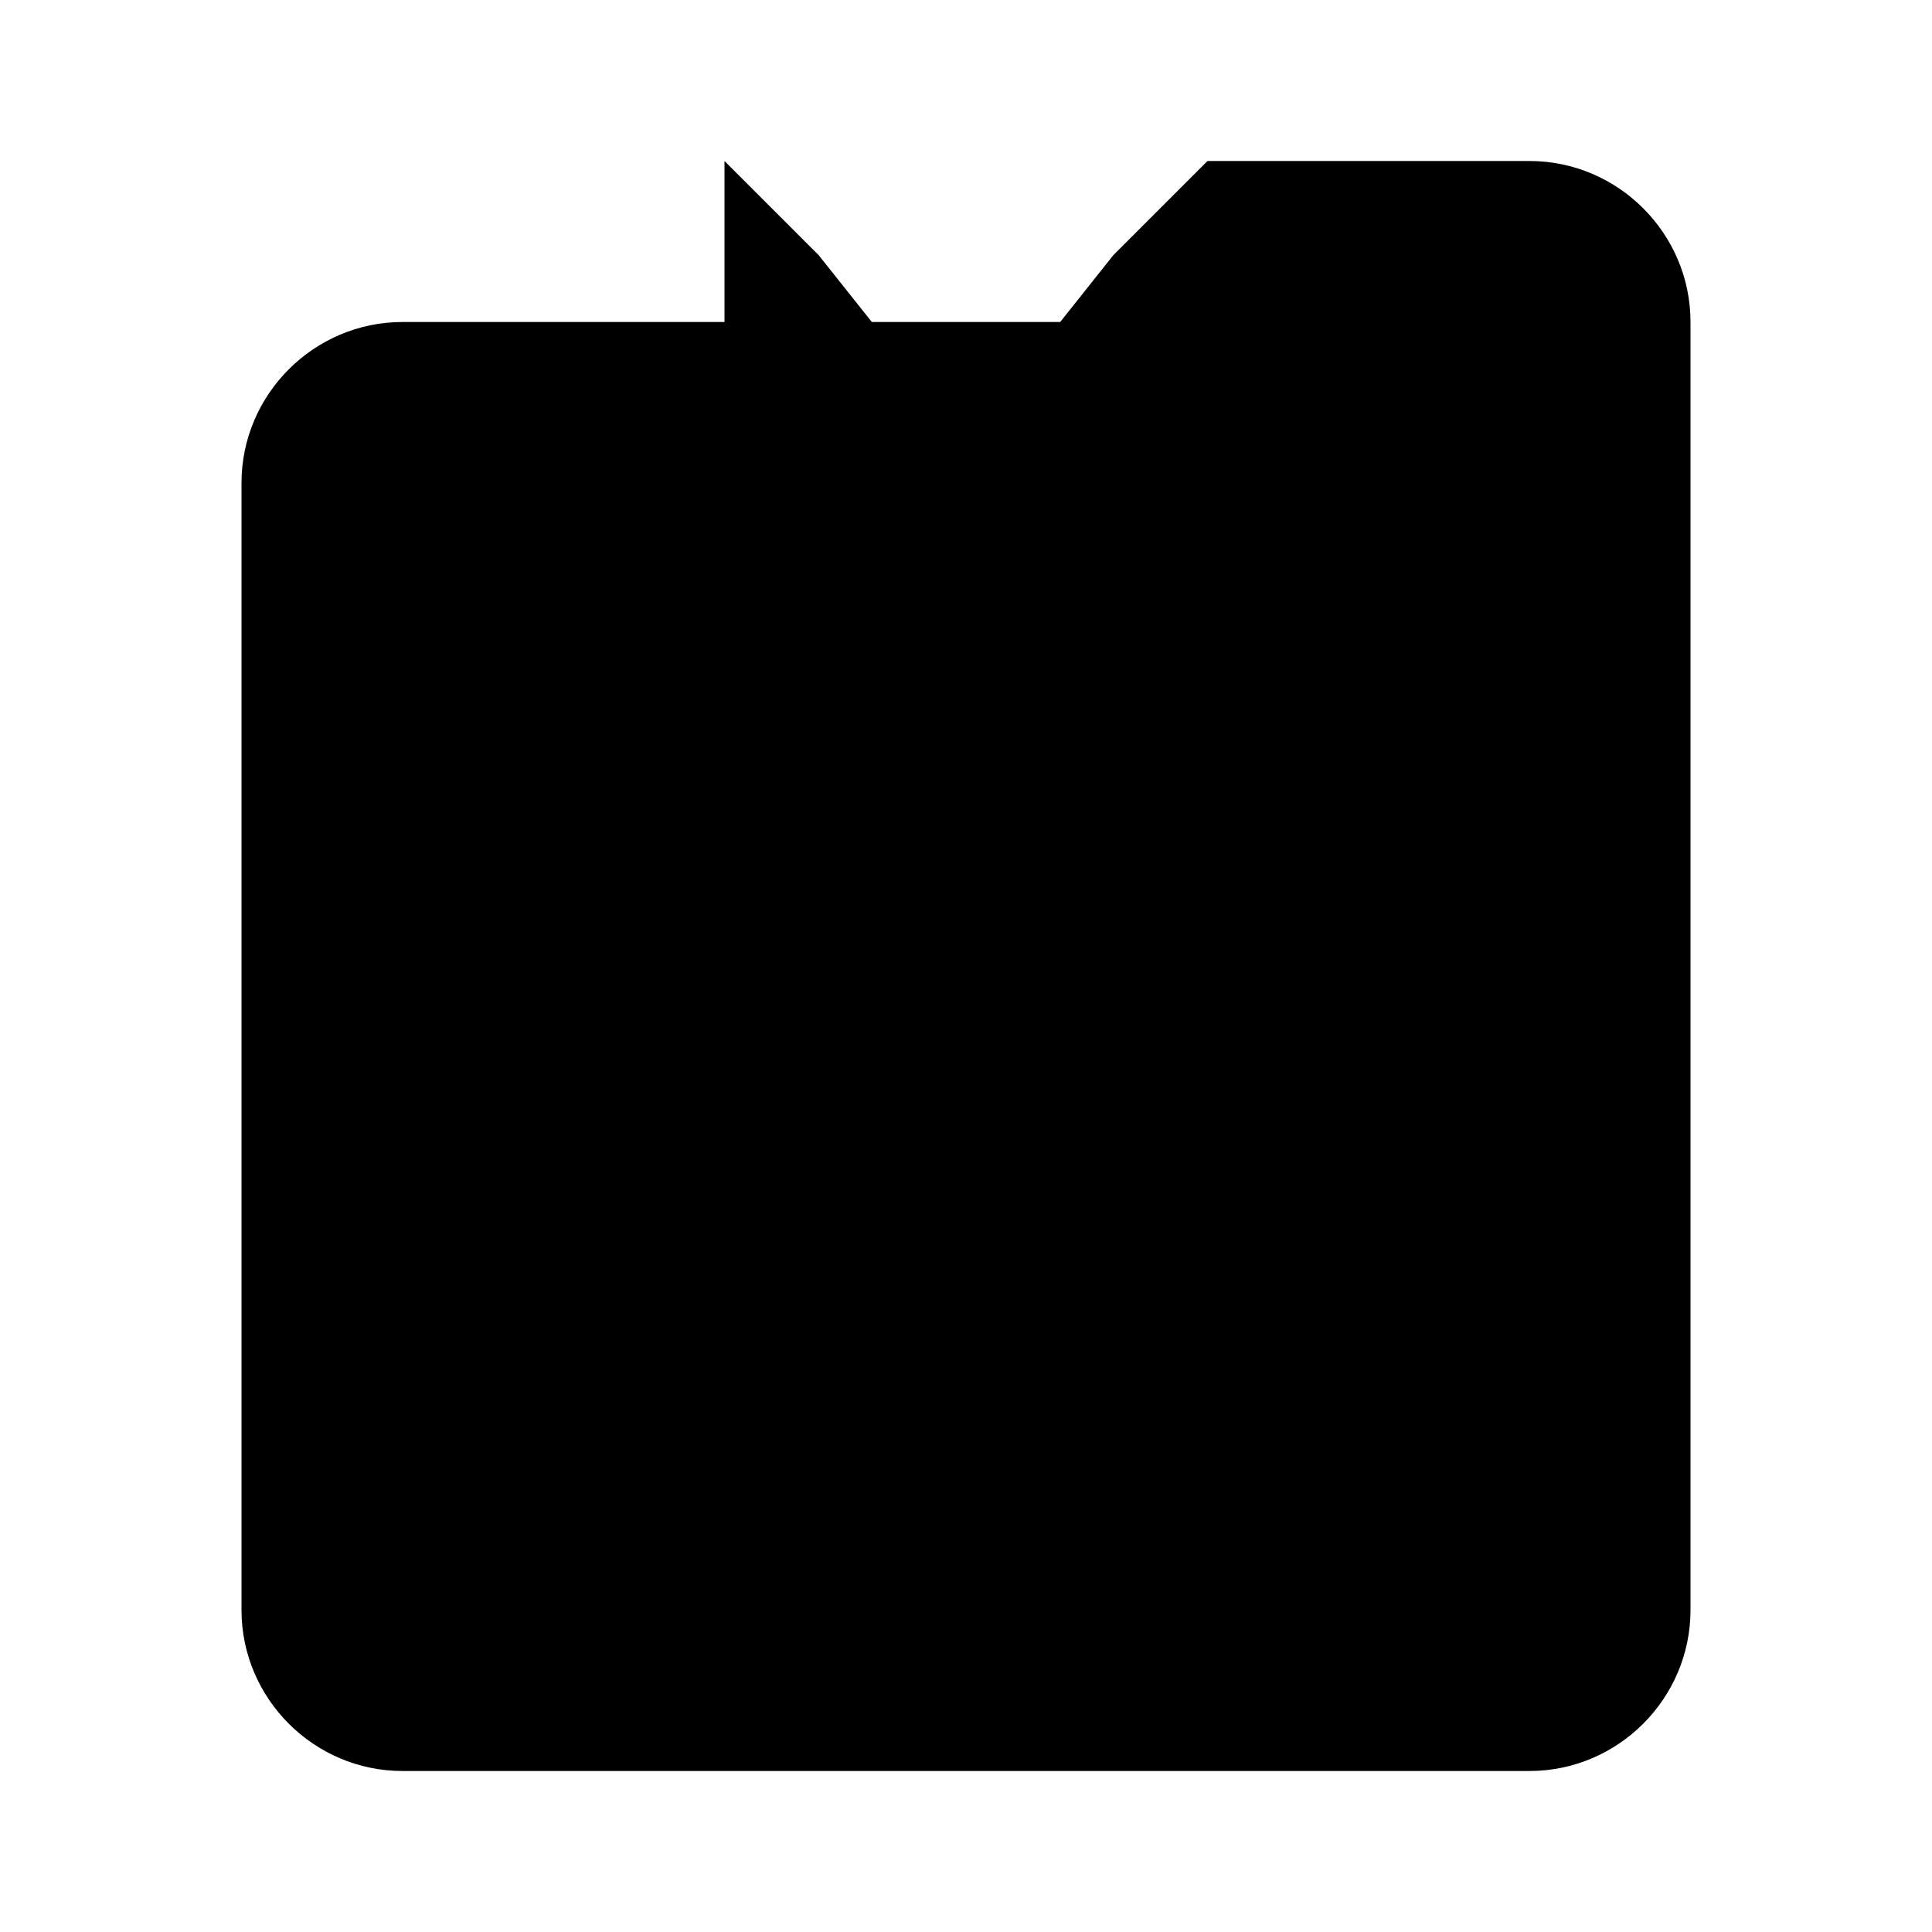
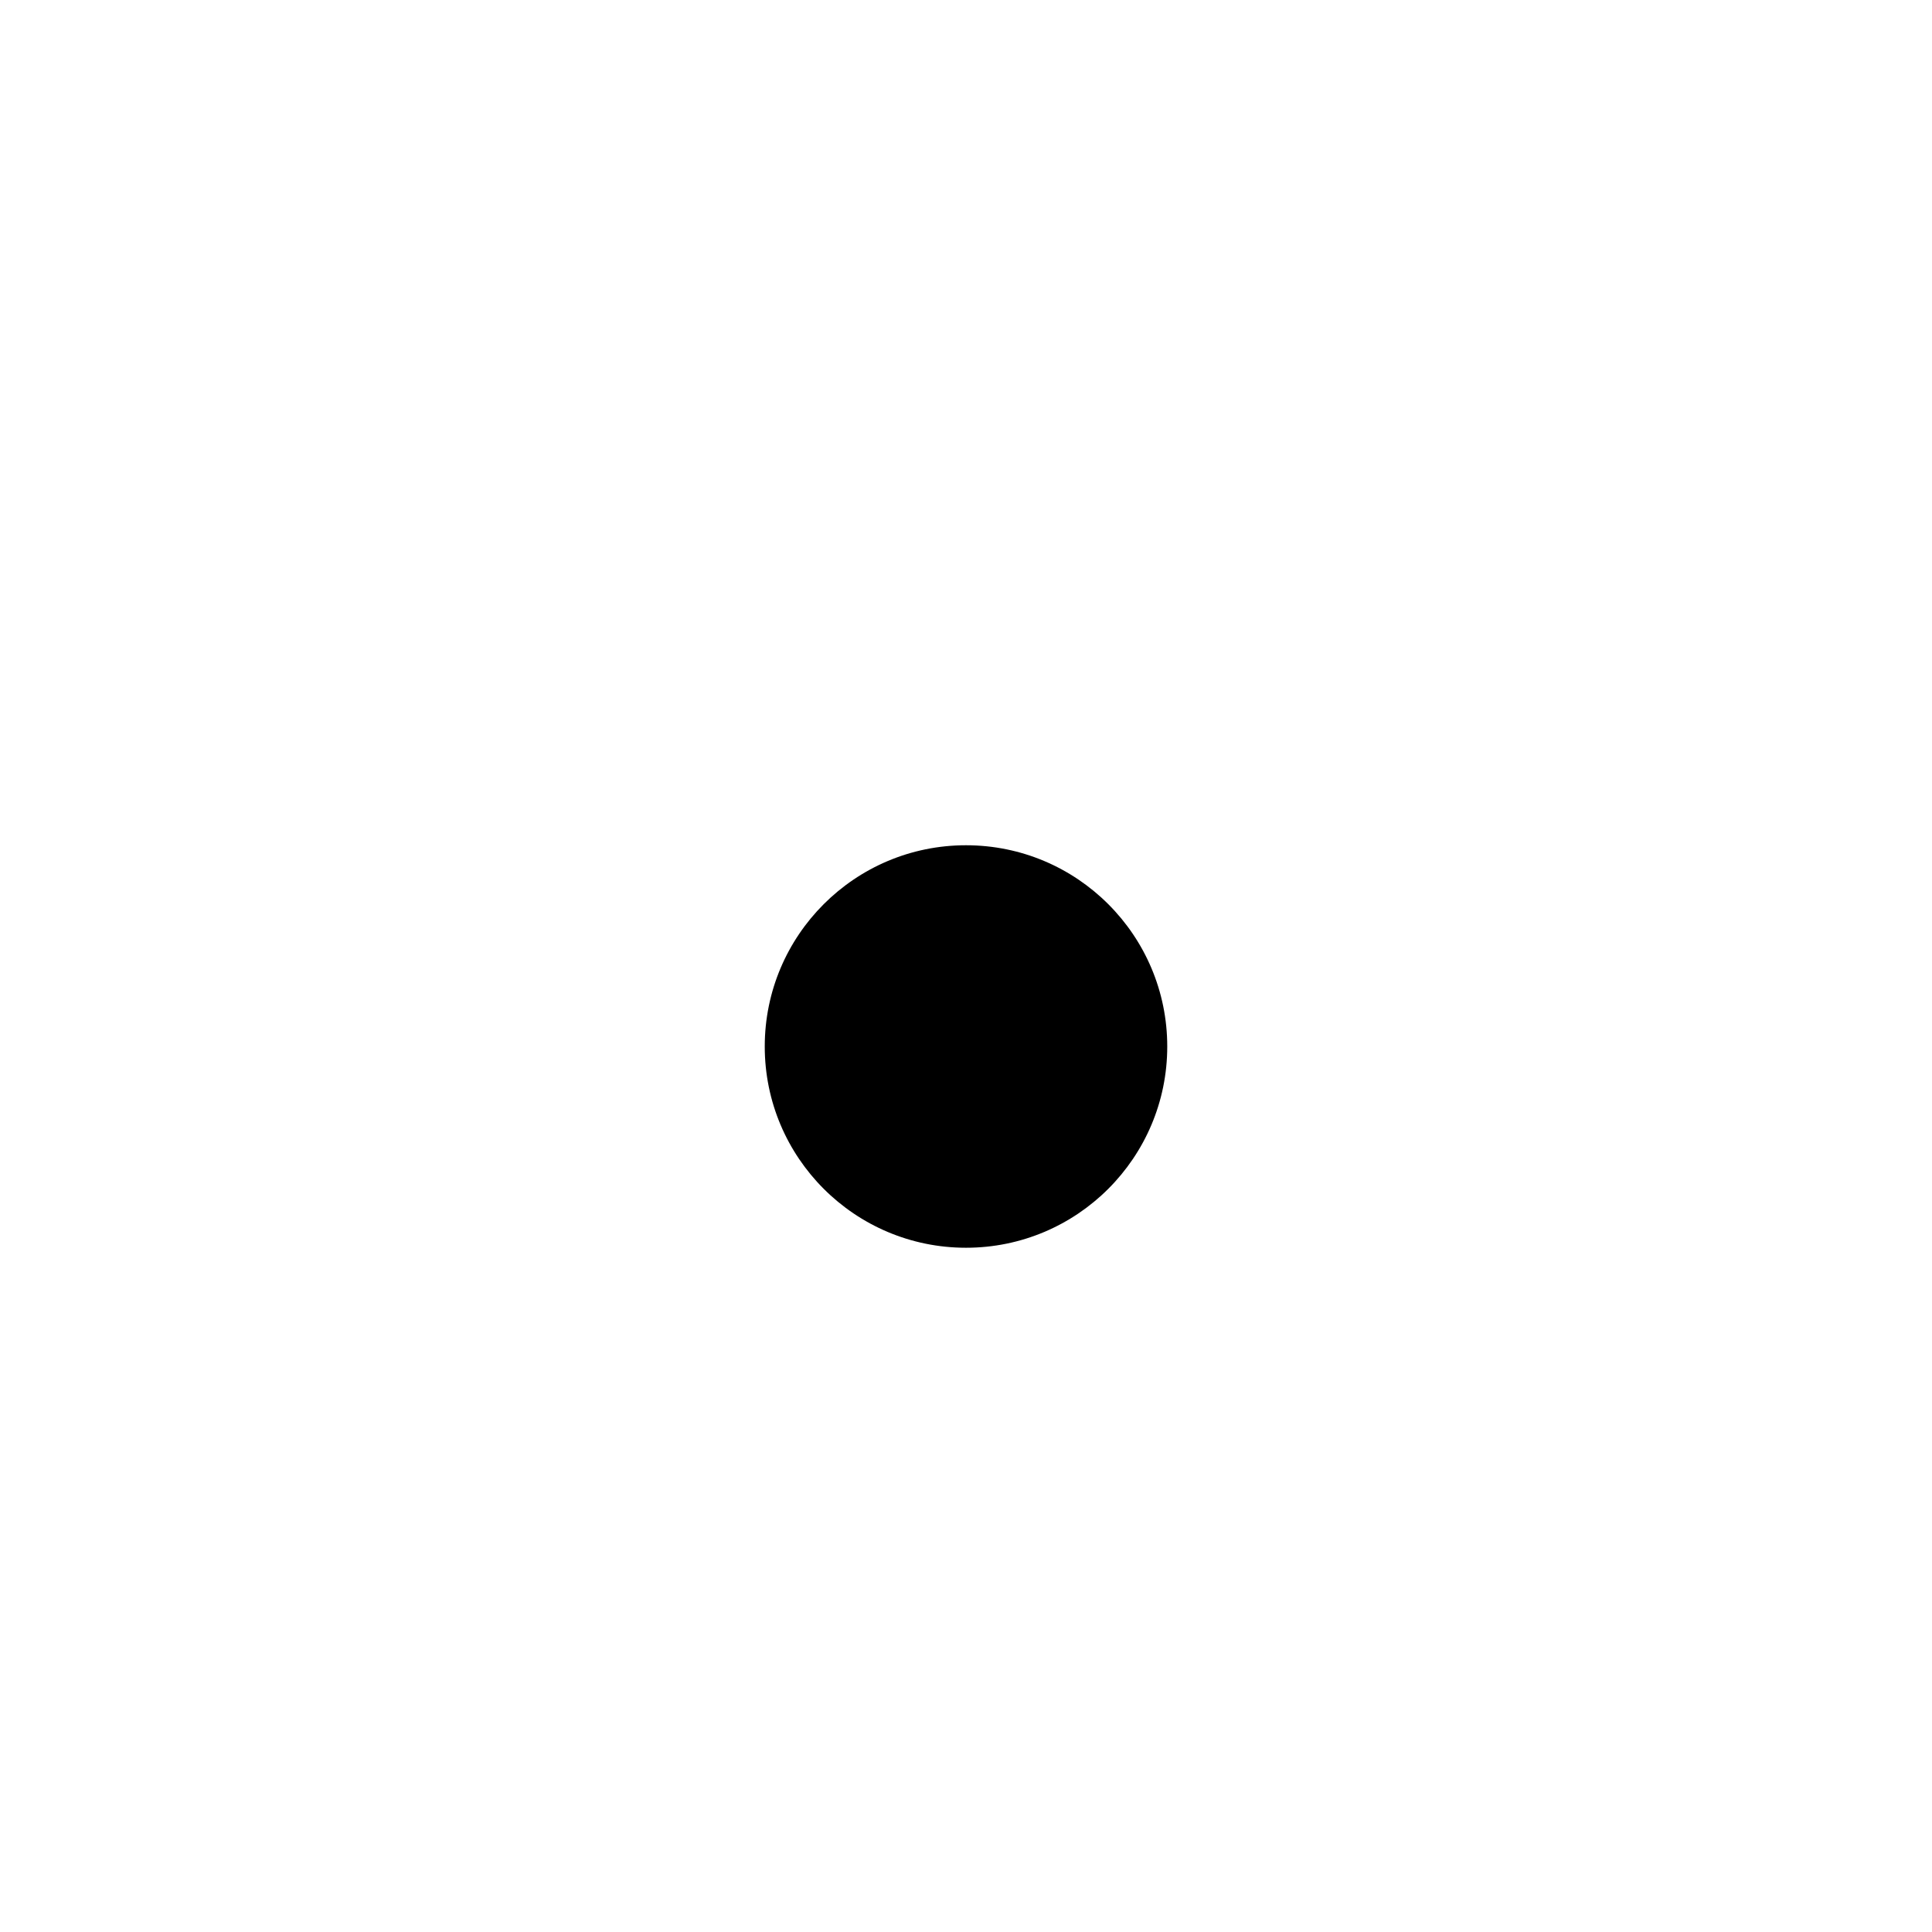
<svg xmlns="http://www.w3.org/2000/svg" viewBox="0 0 24 24" width="24" height="24">
-   <path d="M9 2l1.17 1.17L10.83 4h2.34l.66-.83L15 2h4c1.1 0 2 .9 2 2v16c0 1.1-.9 2-2 2H5c-1.1 0-2-.9-2-2V6c0-1.1.9-2 2-2h4z" fill="currentColor" />
-   <circle cx="12" cy="13" r="4" fill="currentColor" opacity="0.3" />
  <circle cx="12" cy="13" r="2.5" fill="currentColor" />
-   <path d="M12 8.5c-2.48 0-4.5 2.02-4.5 4.5s2.02 4.5 4.5 4.5 4.5-2.02 4.5-4.5-2.02-4.5-4.5-4.5zm0 7c-1.38 0-2.5-1.12-2.5-2.5s1.12-2.5 2.5-2.5 2.5 1.12 2.5 2.5-1.12 2.5-2.5 2.5z" fill="currentColor" opacity="0.6" />
-   <circle cx="17" cy="7" r="1" fill="currentColor" opacity="0.8" />
-   <rect x="4" y="5" width="2" height="1" rx="0.5" fill="currentColor" opacity="0.5" />
</svg>